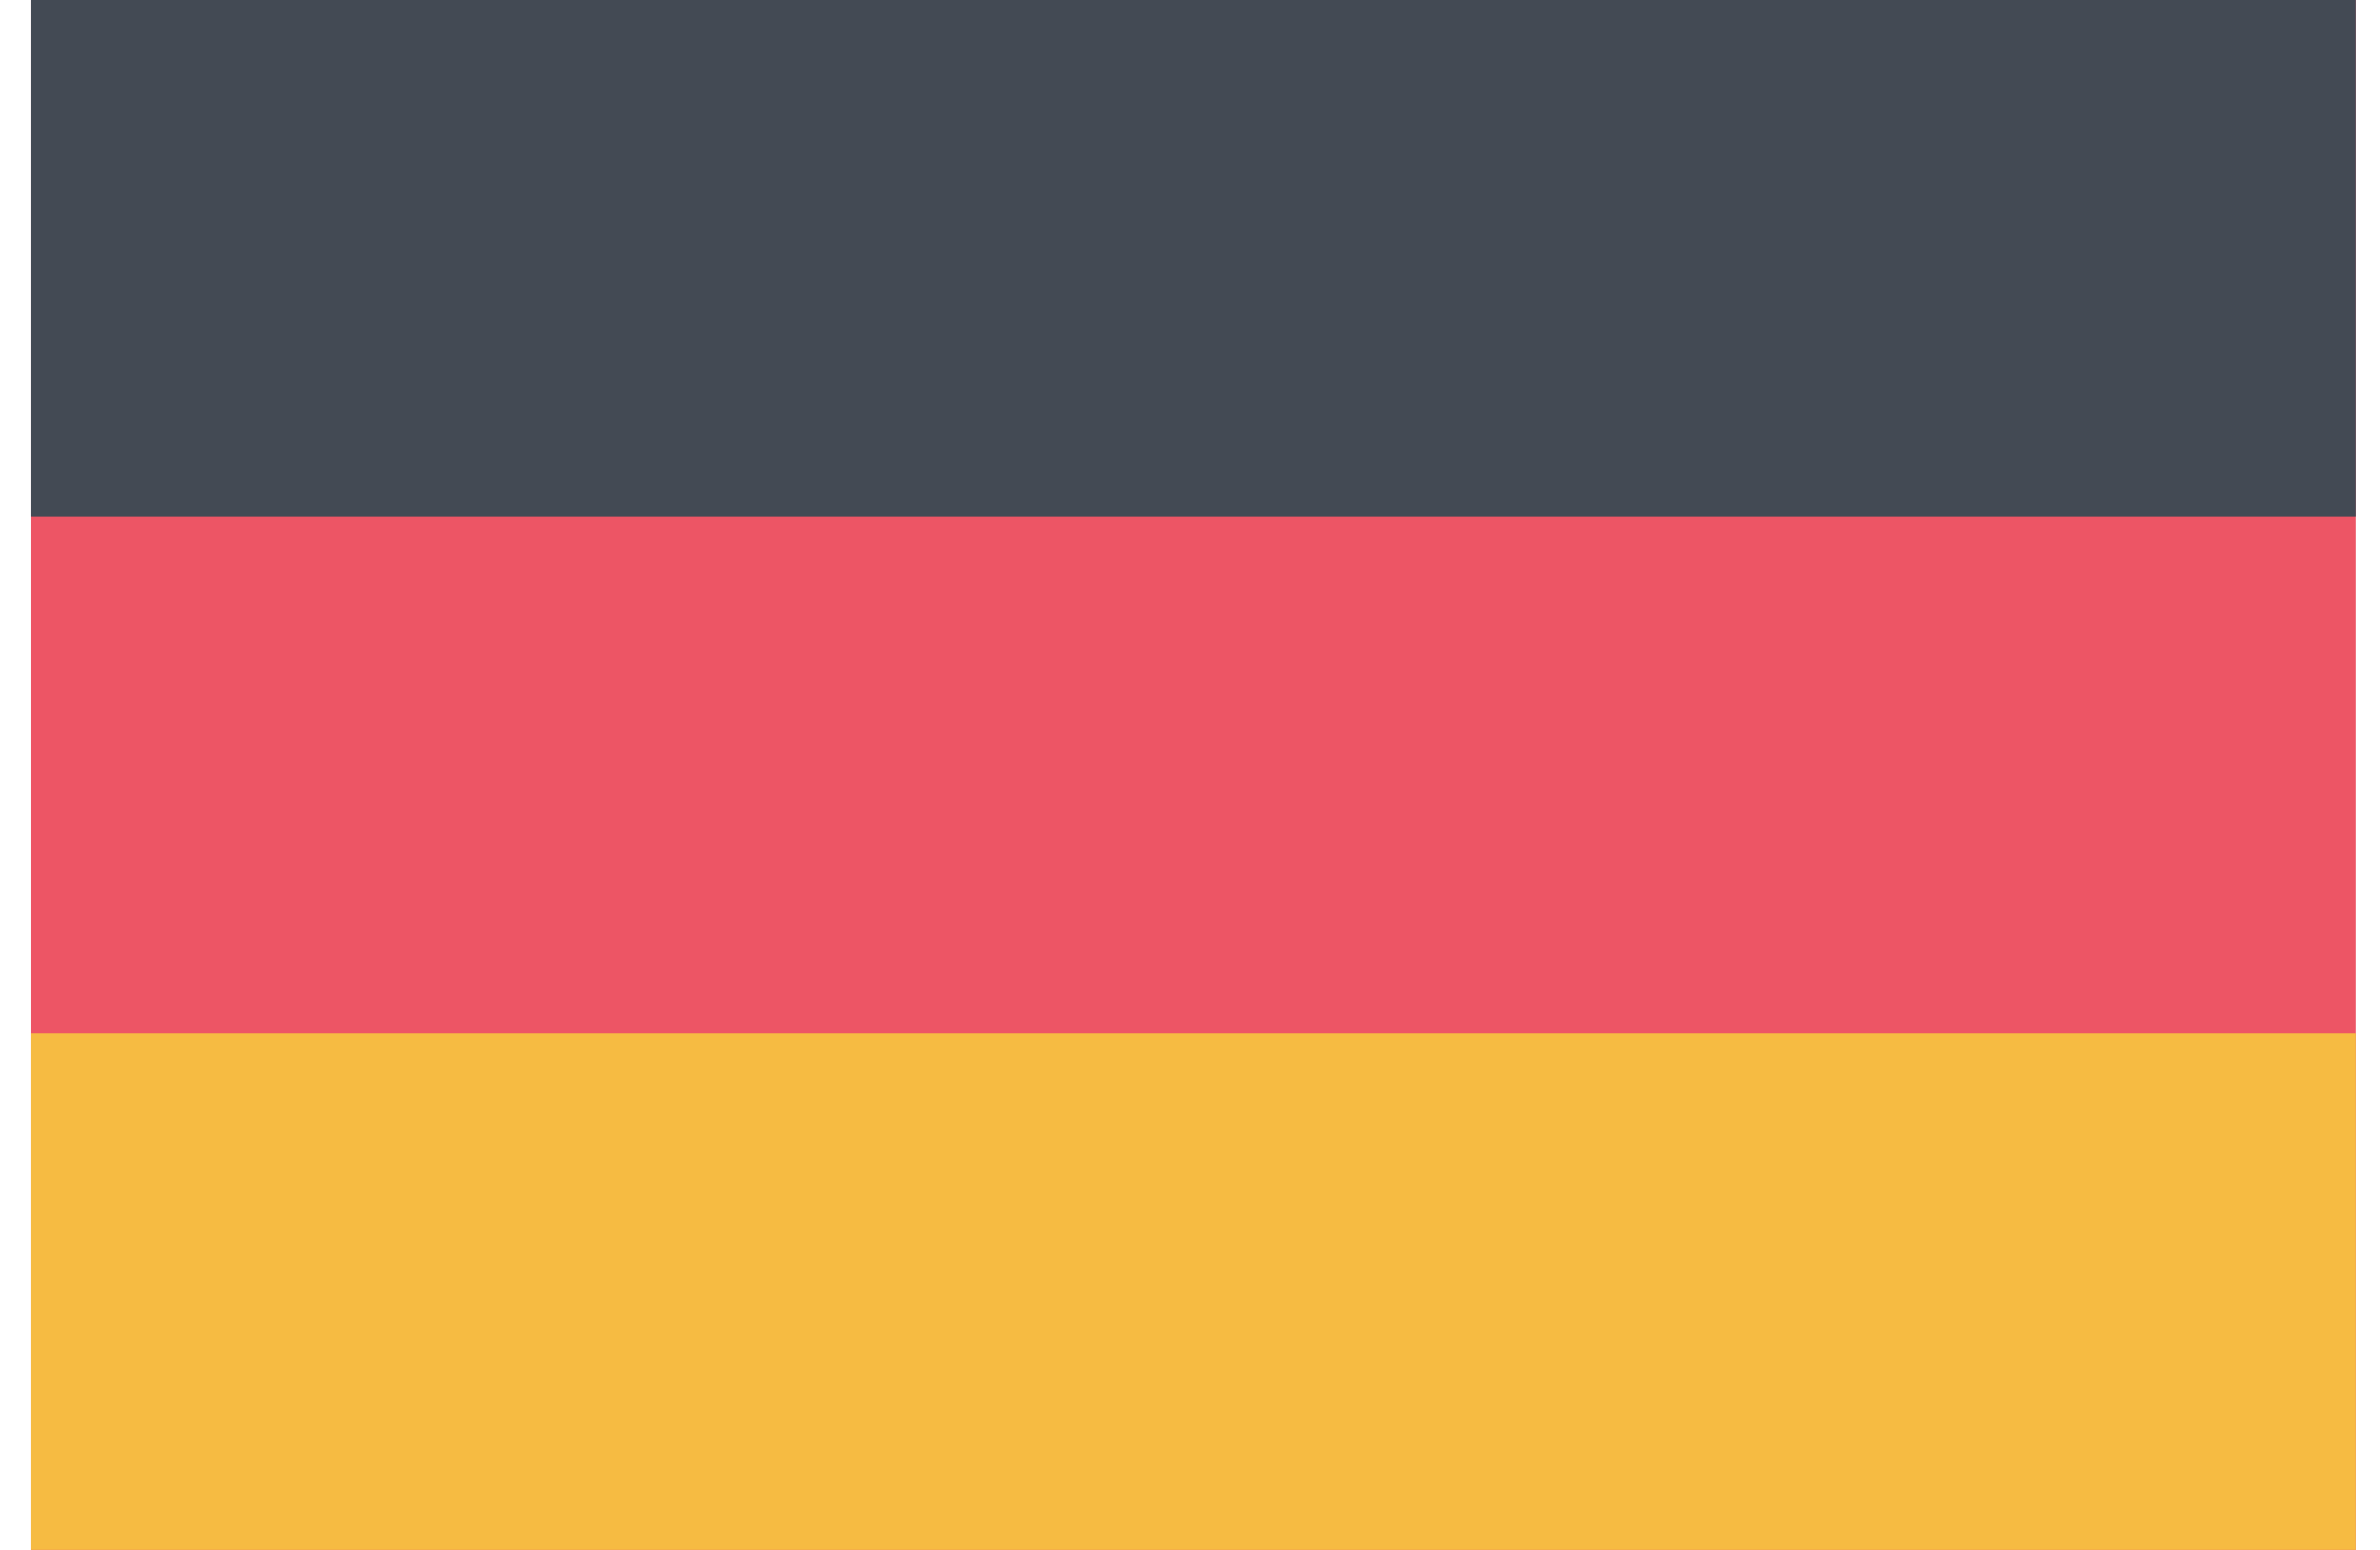
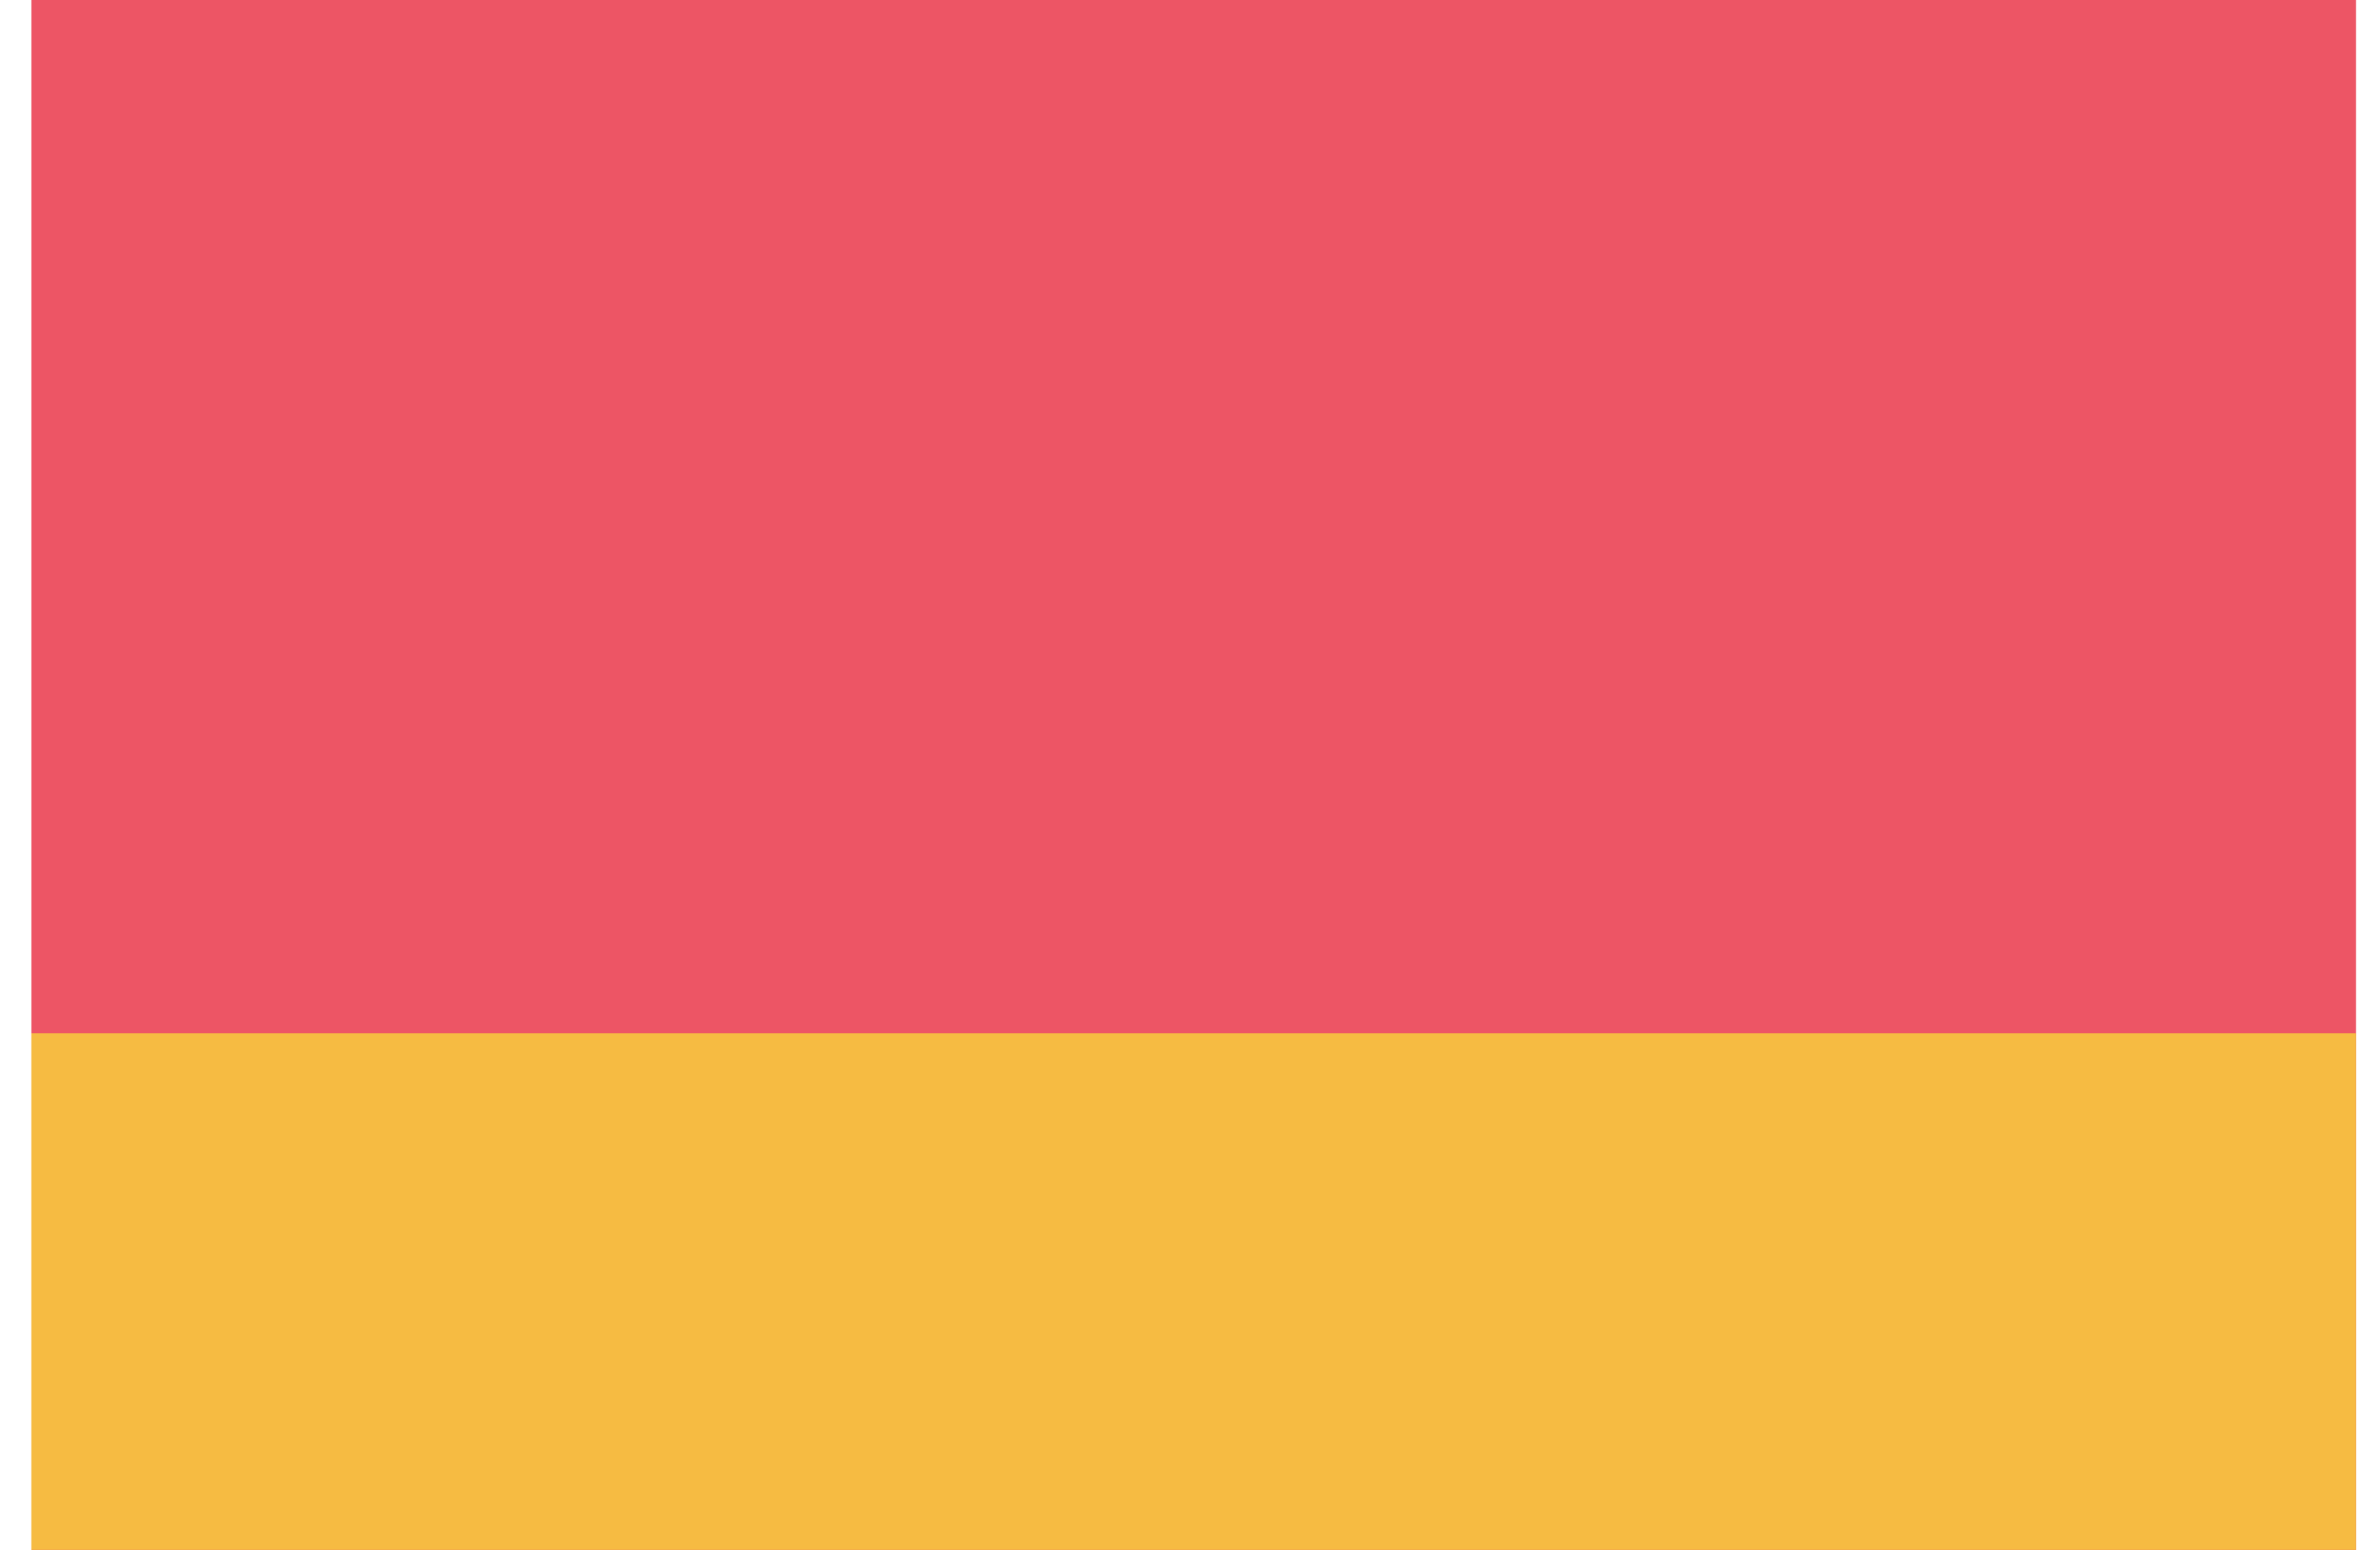
<svg xmlns="http://www.w3.org/2000/svg" width="43" height="28" viewBox="0 0 43 28" fill="none">
  <path d="M42.567 0H0.567V28H42.567V0Z" fill="#ED5565" />
-   <path d="M42.567 0H0.567V9.333H42.567V0Z" fill="#434A54" />
  <path d="M42.567 18.666H0.567V27.999H42.567V18.666Z" fill="#F6BB42" />
</svg>